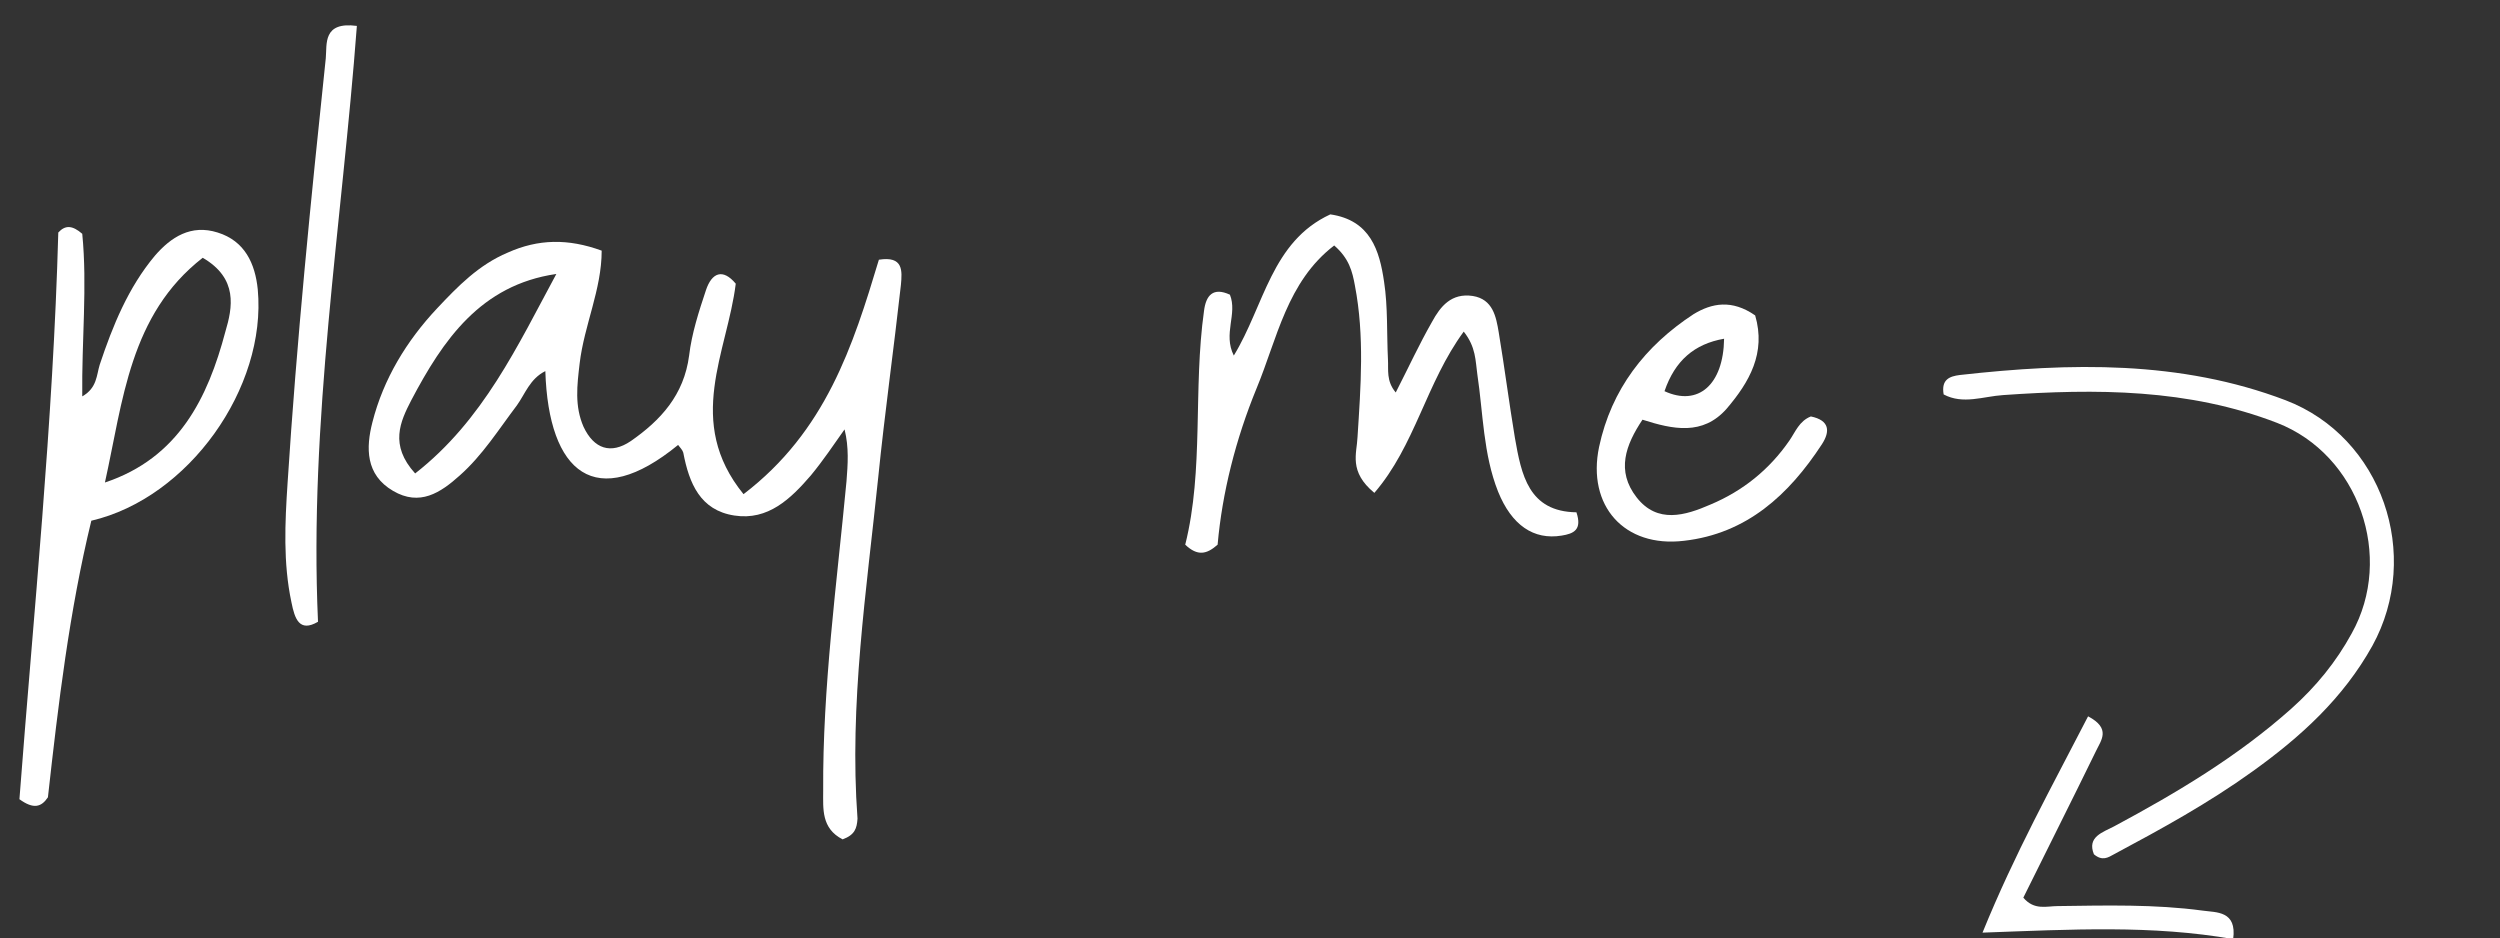
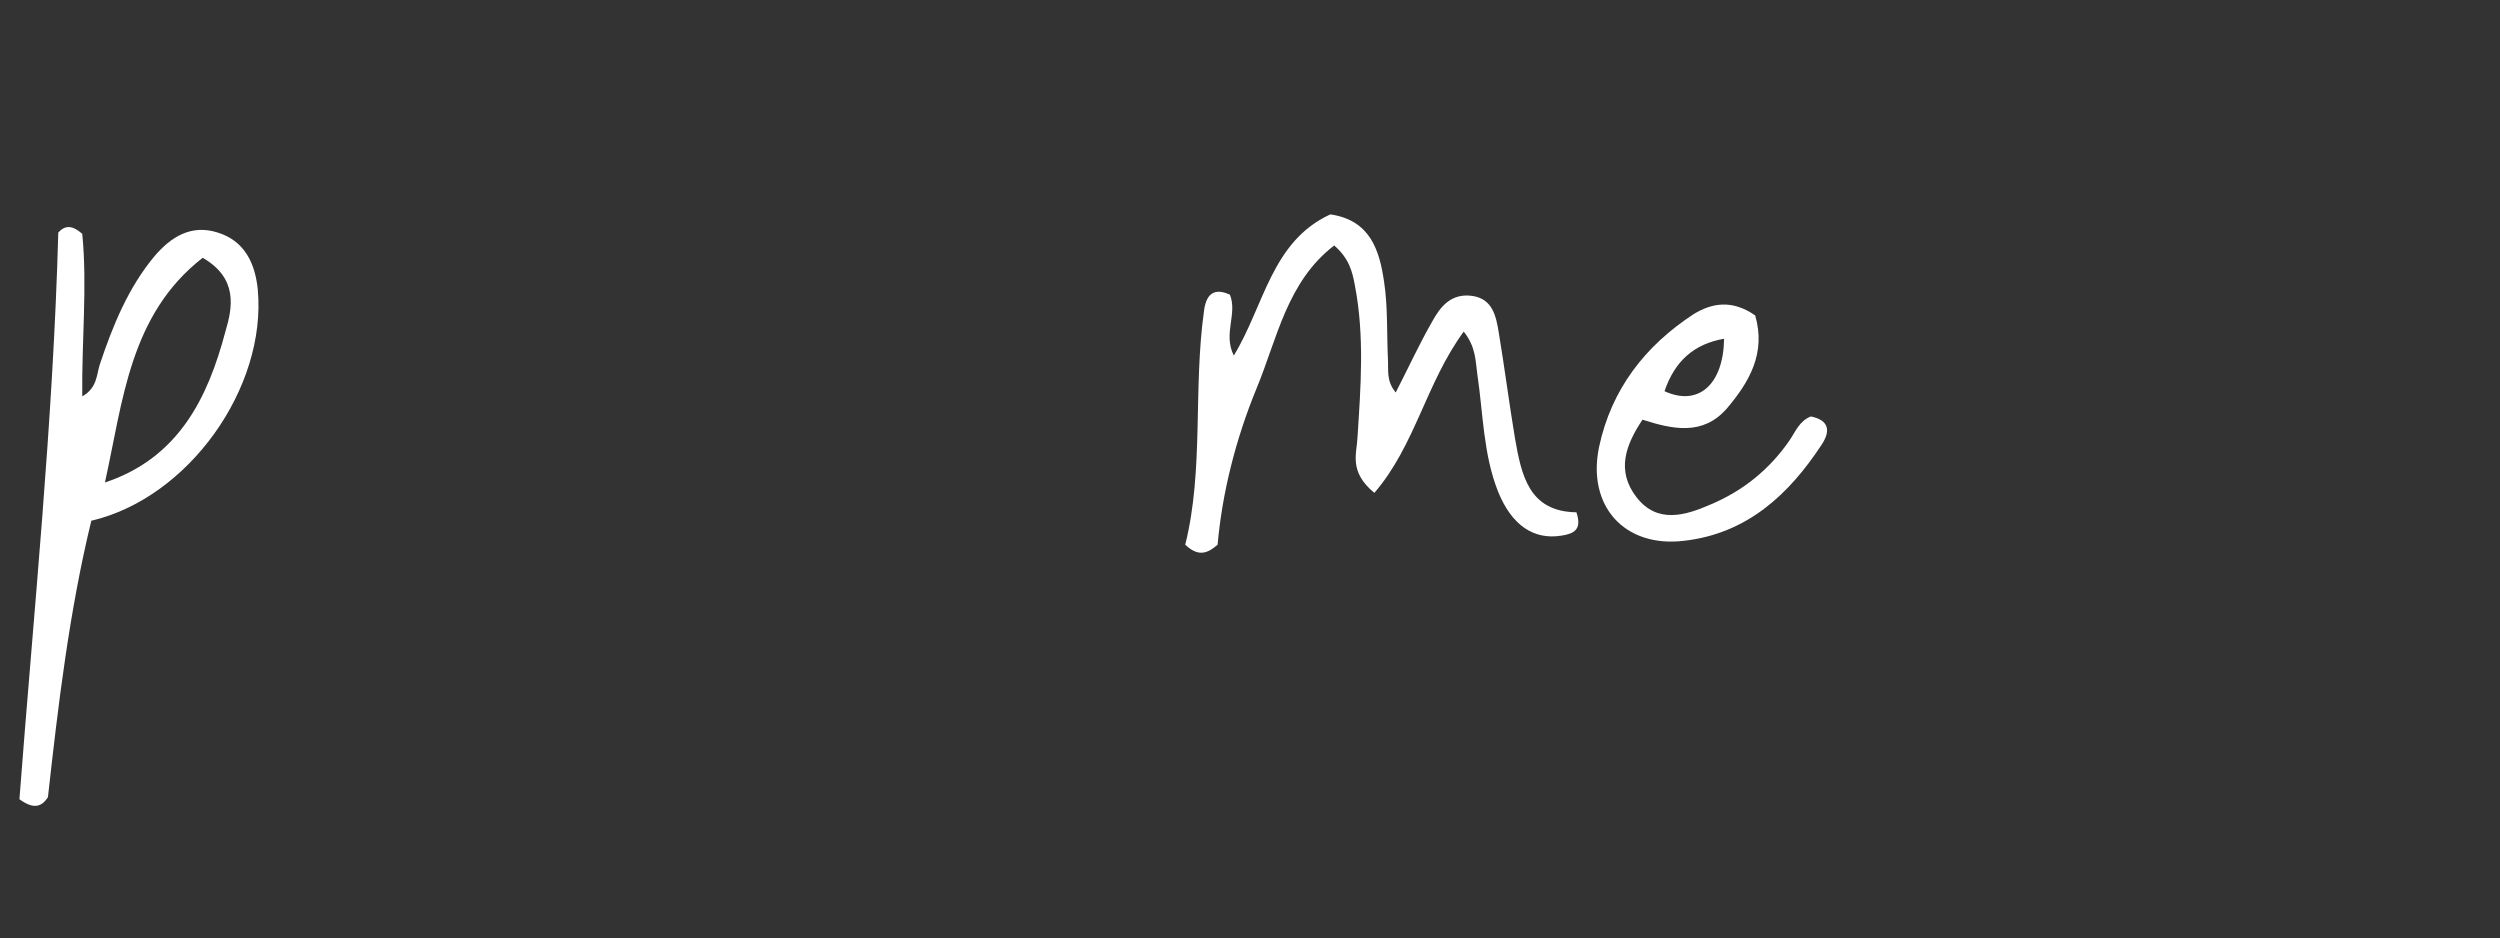
<svg xmlns="http://www.w3.org/2000/svg" version="1.1" id="Capa_1" x="0px" y="0px" viewBox="0 0 386 144.9" style="enable-background:new 0 0 386 144.9;" xml:space="preserve">
  <rect x="0" y="0" width="386" height="144.9" fill="#333333" stroke="none" />
  <style type="text/css">
	.st0{fill:#FFFFFF;}
</style>
  <path class="st0" d="M39.8,44.7c-0.4-4-2-7.5-6.2-8.8c-4.1-1.3-7.2,0.7-9.7,3.6c-4.1,4.9-6.5,10.8-8.5,16.8  c-0.5,1.6-0.4,3.6-2.7,4.9c-0.1-8.6,0.8-17,0-25.1c-1.5-1.3-2.6-1.4-3.7-0.2c-0.8,29.4-3.8,58.6-6,87.5c2.2,1.6,3.4,1.2,4.4-0.3  c1.6-14.4,3.3-28.7,6.7-42.7C29.1,76.9,41.2,59.9,39.8,44.7z M34.8,51.2c-2.7,10.2-7.2,19.5-18.6,23.3C19,61.9,20,48.6,31.3,39.8  C36.8,43,35.9,47.5,34.8,51.2z" />
  <path class="st0" d="M212.2,76.1c-4-3.3-2.7-6.1-2.6-8.6c0.5-7.8,1.1-15.6-0.4-23.4c-0.4-2.2-0.9-4.2-3.2-6.2  c-7.3,5.6-8.8,14.4-12,22.1c-3.2,7.8-5.3,16.1-6,24.1c-1.7,1.5-3.1,1.8-5,0c2.9-11.6,1.2-24,2.9-36.1c0.3-2.4,1.4-3.7,4-2.5  c1.2,3-1.1,6,0.6,9.4c4.7-7.7,5.8-17.6,14.9-21.8c6.2,0.9,7.6,5.6,8.3,10.4c0.6,3.9,0.4,8,0.6,12c0.1,1.6-0.3,3.3,1.2,5.1  c2-3.9,3.6-7.4,5.6-10.9c1.3-2.4,3-4.5,6.3-4c3.1,0.5,3.6,3.2,4,5.6c0.9,5.4,1.6,10.9,2.5,16.3c1,5.7,2.1,11.4,9.5,11.5  c0.9,2.7-0.4,3.3-2.3,3.6c-4.3,0.7-7.7-1.6-9.8-6.8c-2.3-5.8-2.3-12.1-3.2-18.1c-0.3-2.1-0.2-4.2-2.1-6.6  C220.2,59.1,218.5,68.8,212.2,76.1L212.2,76.1z" />
-   <path class="st0" d="M55.1,4c-2.3,30.6-7.4,61-6,92c-2.9,1.7-3.6-0.5-4.1-3c-1.3-6.1-1-12.3-0.6-18.4C45.8,52.7,48,30.8,50.3,9  C50.5,6.8,49.8,3.3,55.1,4z" />
  <g>
-     <path class="st0" d="M300.1,60.9c-0.4-2.3,0.9-2.8,2.5-3c17-1.9,34-2.3,50.3,3.9c14.9,5.7,21.1,23.9,13.4,37.9   c-4.5,8.1-11.1,14.1-18.5,19.4c-6.8,4.9-14.1,8.9-21.4,12.8c-0.9,0.5-1.8,1.1-3.1,0c-1.1-2.7,1.4-3.4,3.1-4.3   c9.7-5.2,19.1-10.8,27.4-18.2c3.8-3.4,6.9-7.2,9.3-11.6c6.6-11.8,1.1-27.6-11.5-32.5c-13.7-5.3-28-5.3-42.3-4.3   C306.2,61.2,303.1,62.5,300.1,60.9L300.1,60.9z" />
-     <path class="st0" d="M306.1,144c5-12.3,10.8-22.7,16.3-33.4c3.6,1.9,2,3.7,1.2,5.4c-3.7,7.6-7.5,15.1-11.2,22.6   c1.7,2,3.6,1.3,5.3,1.3c7.5-0.1,15-0.3,22.4,0.7c2.1,0.3,5.3,0,4.7,4.4C332.3,142.8,319.9,143.5,306.1,144L306.1,144z" />
-   </g>
-   <path class="st0" d="M135.7,40.1c-4,13.3-8.2,26.5-20.9,36.2c-9.1-11.2-2.5-21.9-1.2-32.5c-2-2.4-3.7-1.7-4.6,1  c-1.1,3.3-2.2,6.7-2.6,10.1c-0.8,6.1-4.4,10-9,13.2c-3.1,2.1-5.7,1.2-7.3-2.2c-1.4-3.2-1-6.4-0.6-9.8c0.7-5.9,3.4-11.4,3.4-17.4  c-5.2-1.9-9.8-1.8-14.5,0.3c-4.5,1.9-7.7,5.2-10.9,8.6c-4.7,5-8.3,10.9-10,17.6c-1,3.9-1.1,8.1,3.2,10.6c4.1,2.4,7.3,0.3,10.3-2.4  c3.5-3.1,6-7.1,8.8-10.8c1.3-1.8,2-4.1,4.4-5.3c0.5,15.8,7.8,21.8,20.5,11.4c0.3,0.4,0.7,0.8,0.8,1.2c0.9,4.7,2.6,8.9,7.9,9.7  c5.2,0.8,8.7-2.6,11.8-6.2c1.9-2.3,3.5-4.7,5.2-7.1c0.7,2.8,0.5,5.4,0.3,8c-1.5,15.9-3.7,31.8-3.6,47.8c0,2.8-0.3,5.8,3,7.5  c1.9-0.7,2.2-1.7,2.3-3.2c-1.3-17.7,1.4-35.2,3.2-52.7c1-9.9,2.4-19.8,3.5-29.7C139.3,41.8,139.5,39.5,135.7,40.1z M64.1,73.1  c-4-4.4-2.3-8-0.6-11.3c4.9-9.3,10.7-17.8,22.4-19.5C79.9,53.4,74.6,64.9,64.1,73.1z" />
+     </g>
  <path class="st0" d="M279.6,64.3c-1.8,0.7-2.4,2.4-3.3,3.7c-3.1,4.5-7.2,7.8-12.2,9.9c-3.9,1.7-8.2,3-11.4-1.1  c-3.2-4.1-1.7-8.1,0.9-12c4.7,1.5,9.3,2.5,13-1.7c3.5-4.1,6.1-8.6,4.4-14.4c-3.6-2.5-6.7-1.9-9.5-0.2c-7.5,4.9-12.7,11.6-14.6,20.5  c-1.9,9.1,3.9,15.6,13.1,14.5c9.7-1.1,16.2-7.1,21.3-14.9C282.6,66.6,282.5,64.9,279.6,64.3z M266.2,52.3c-0.1,7.1-4,10.5-9.2,8.1  C258.6,55.7,261.6,53.1,266.2,52.3z" />
</svg>